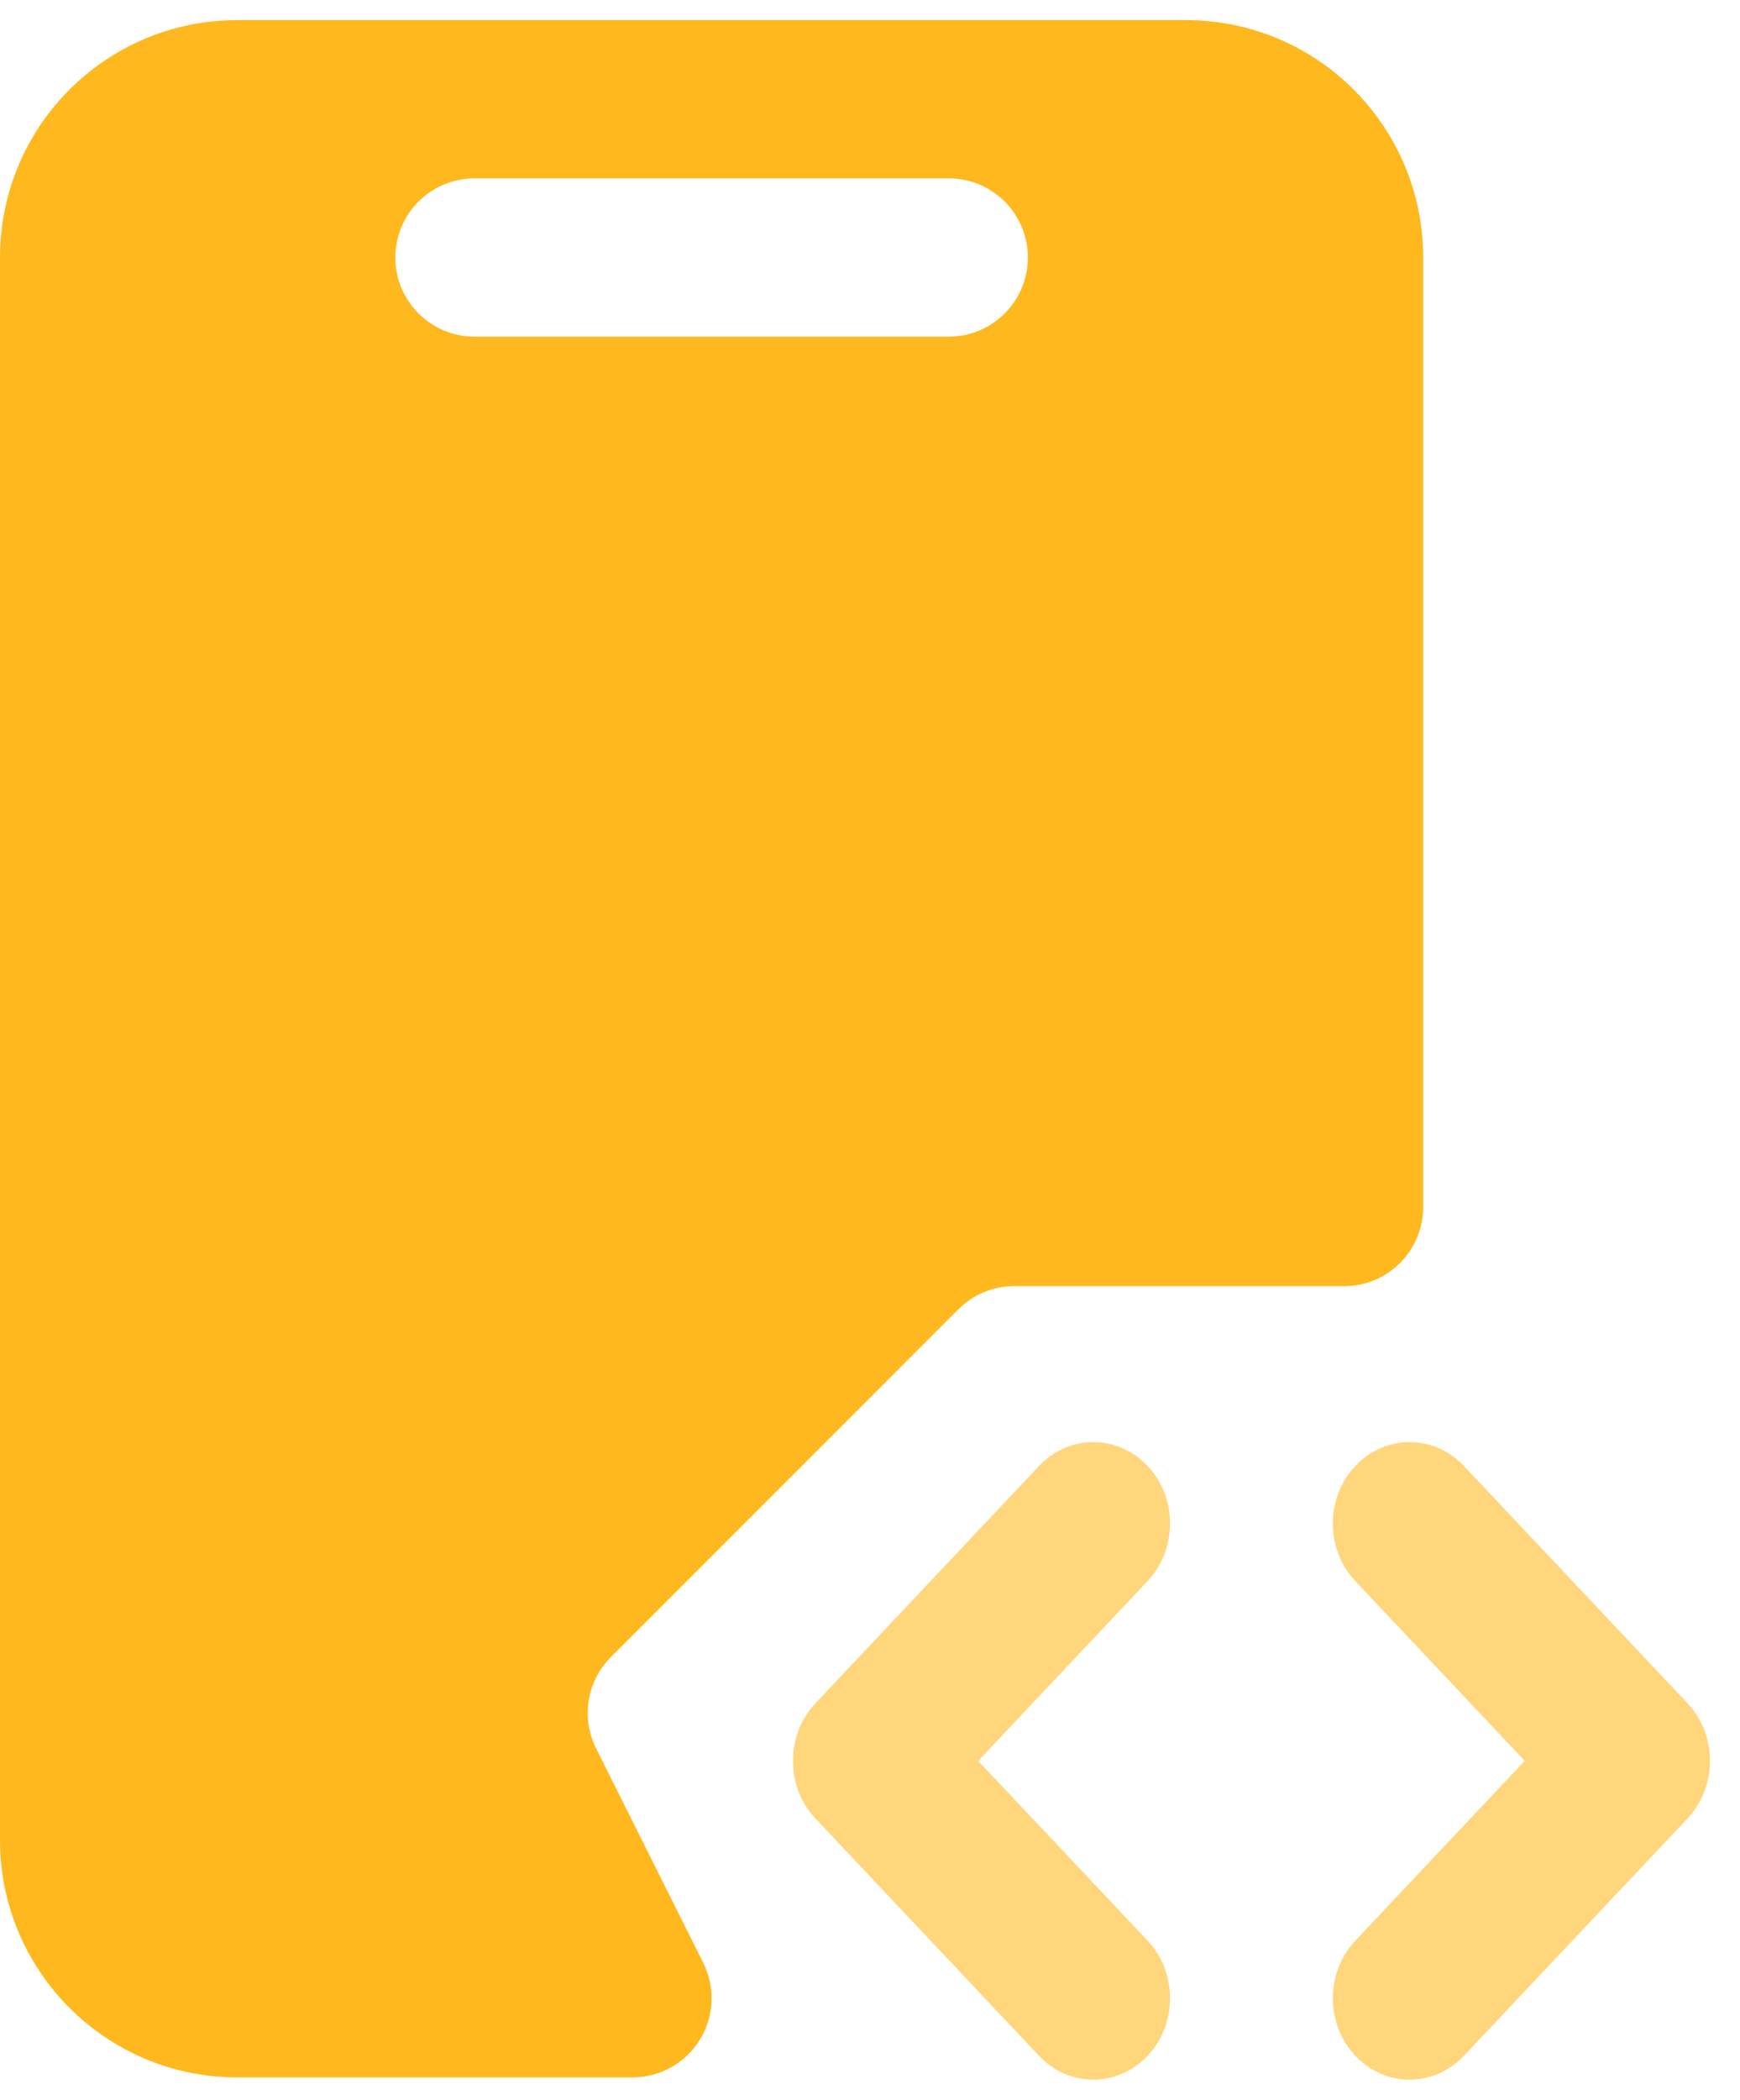
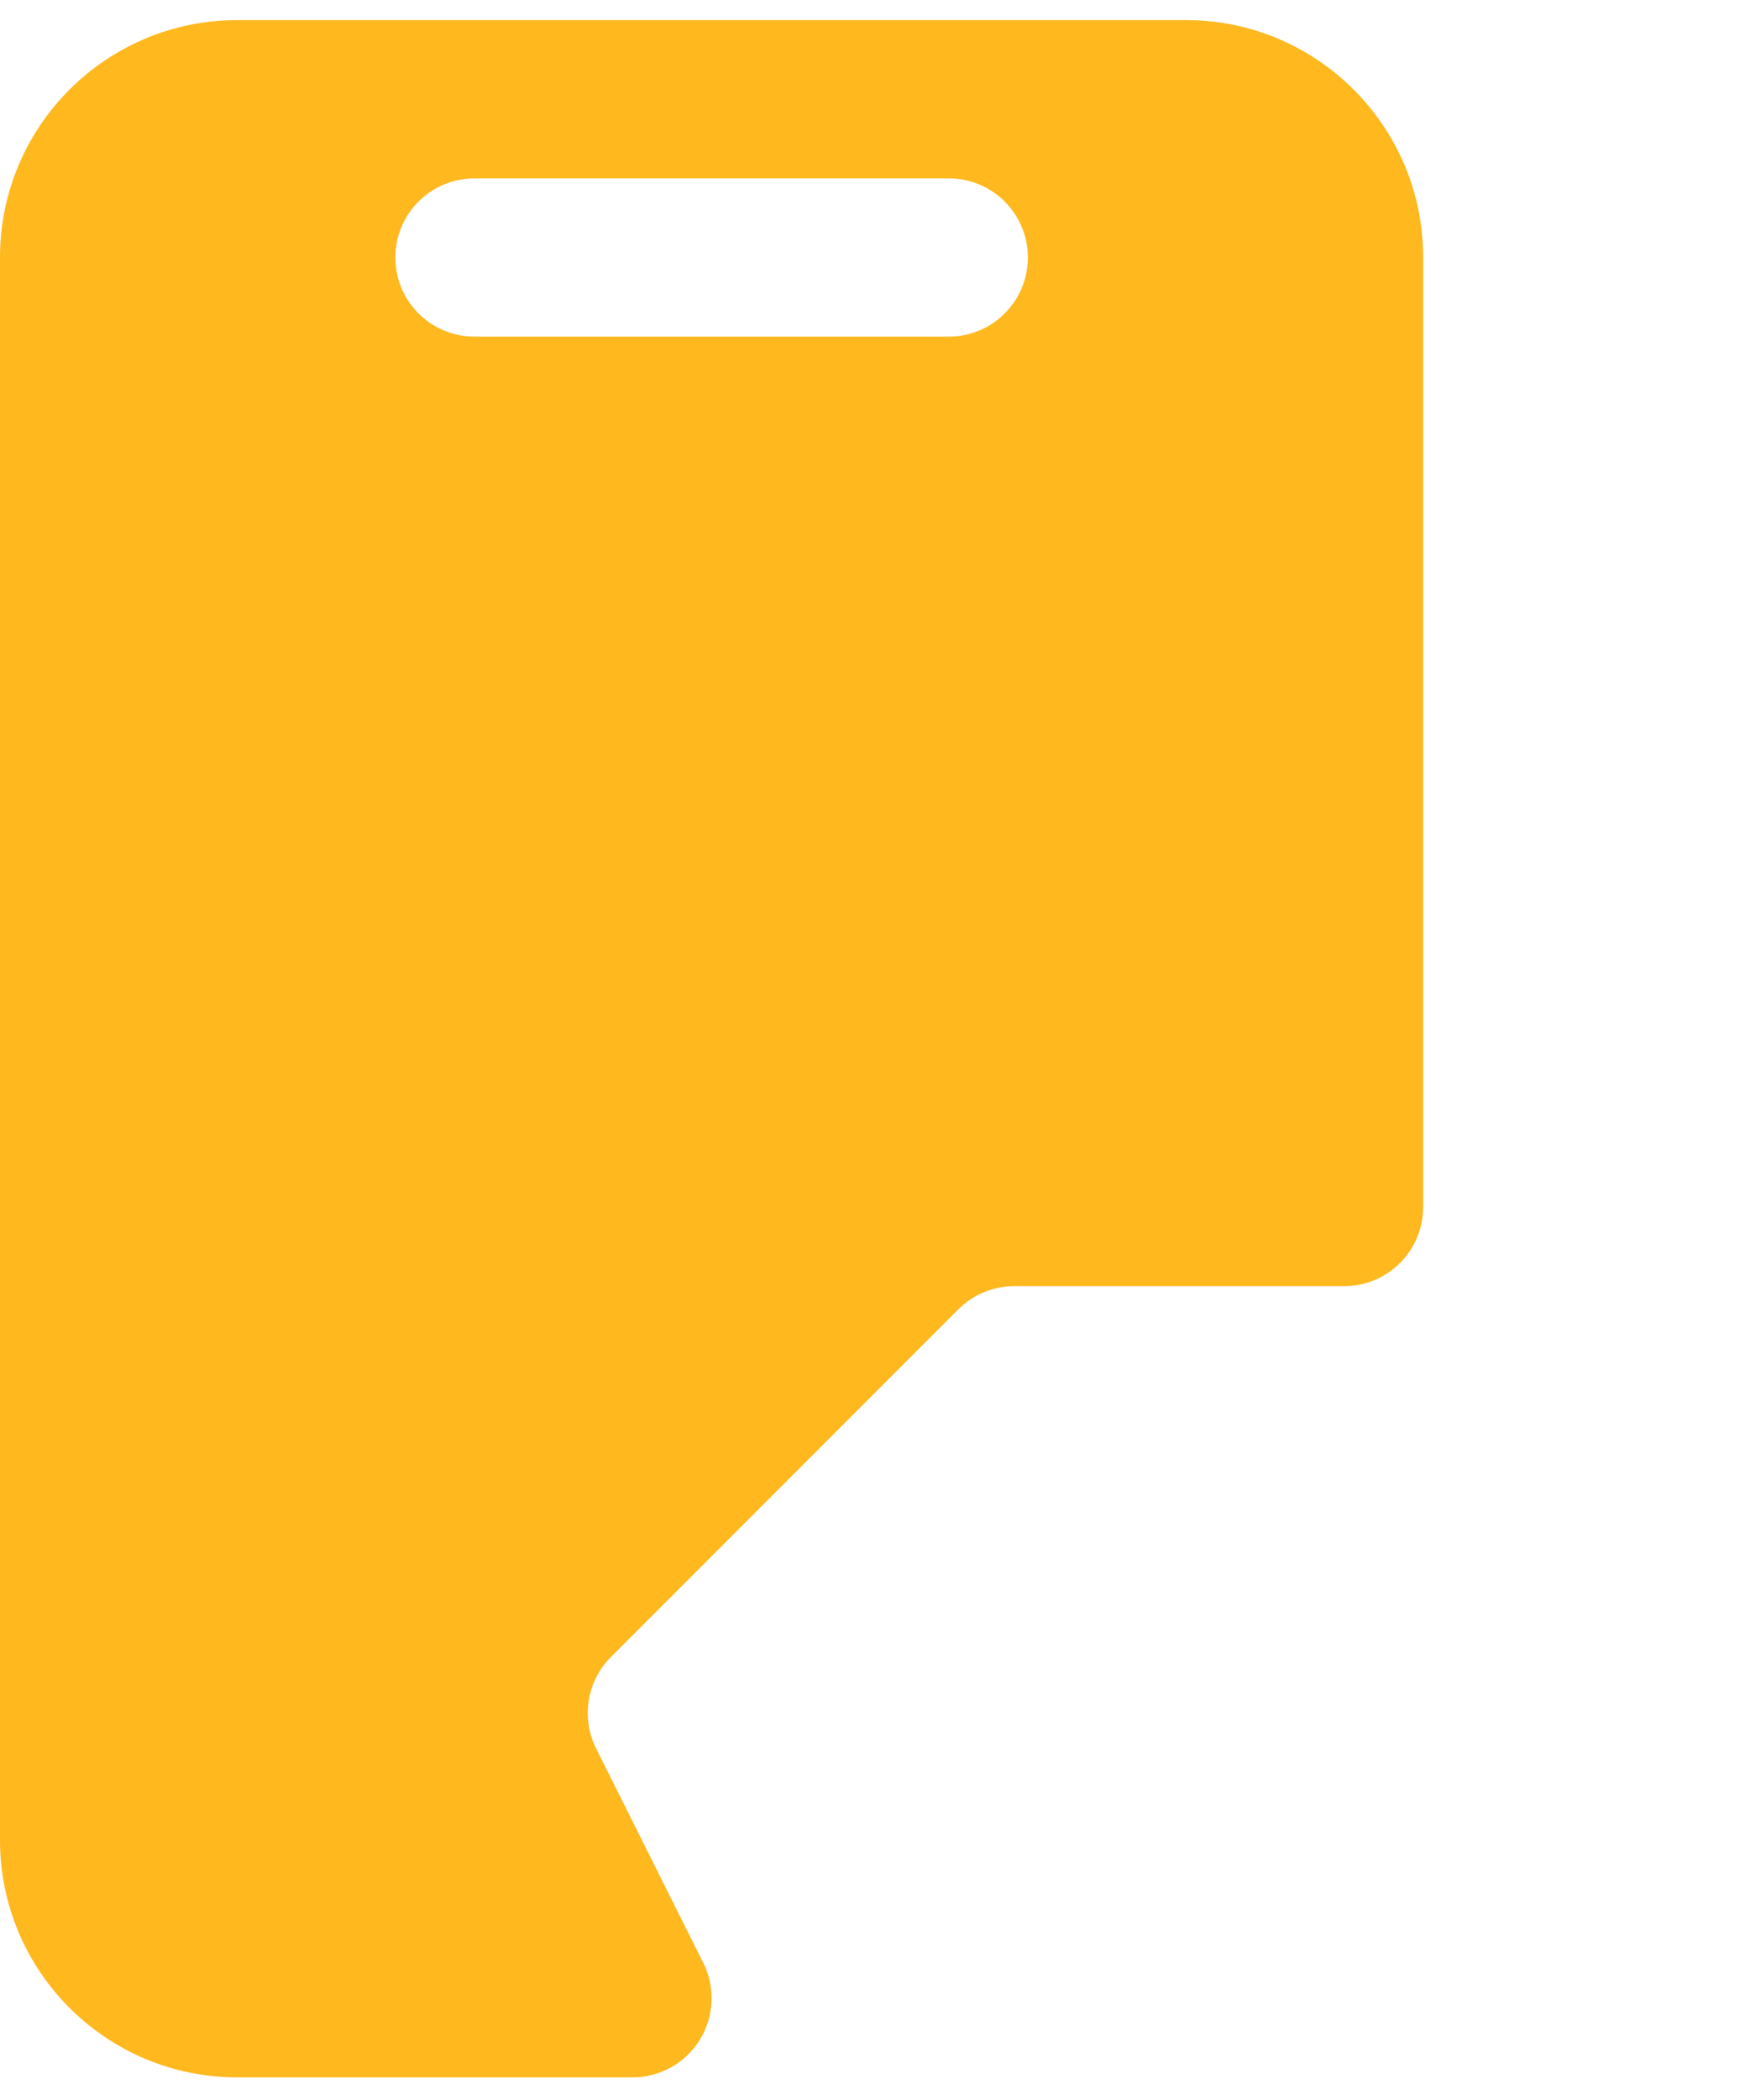
<svg xmlns="http://www.w3.org/2000/svg" width="34" height="41" viewBox="0 0 34 41" fill="none">
-   <path fill-rule="evenodd" clip-rule="evenodd" d="M22.424 37.893C23.009 38.514 23.009 39.521 22.424 40.142C21.838 40.762 20.889 40.762 20.304 40.142L15.934 35.507C15.349 34.886 15.349 33.879 15.934 33.258L20.304 28.623C20.889 28.003 21.838 28.003 22.424 28.623C23.009 29.244 23.009 30.251 22.424 30.872L19.114 34.383L22.424 37.893ZM26.484 30.872C25.898 30.251 25.898 29.244 26.484 28.623C27.069 28.003 28.018 28.003 28.604 28.623L32.974 33.258C33.559 33.879 33.559 34.886 32.974 35.507L28.604 40.142C28.018 40.762 27.069 40.762 26.484 40.142C25.898 39.521 25.898 38.514 26.484 37.893L29.794 34.382L26.484 30.872Z" fill="#FFB81D" fill-opacity="0.58" />
  <path fill-rule="evenodd" clip-rule="evenodd" d="M0 5.028C0 2.468 2.075 0.393 4.635 0.393H23.174C25.734 0.393 27.809 2.468 27.809 5.028V23.567C27.809 24.421 27.118 25.113 26.264 25.113H19.819C19.41 25.113 19.017 25.275 18.727 25.565L11.937 32.355C11.467 32.825 11.35 33.544 11.648 34.139L13.742 38.327C13.981 38.805 13.955 39.374 13.674 39.829C13.392 40.285 12.895 40.562 12.36 40.562H4.635C2.075 40.562 6.73552e-06 38.487 6.73552e-06 35.927L0 5.028ZM9.27 3.483C8.417 3.483 7.725 4.175 7.725 5.028C7.725 5.881 8.417 6.573 9.27 6.573H18.54C19.393 6.573 20.085 5.881 20.085 5.028C20.085 4.175 19.393 3.483 18.54 3.483H9.27Z" fill="#FFB81D" />
</svg>